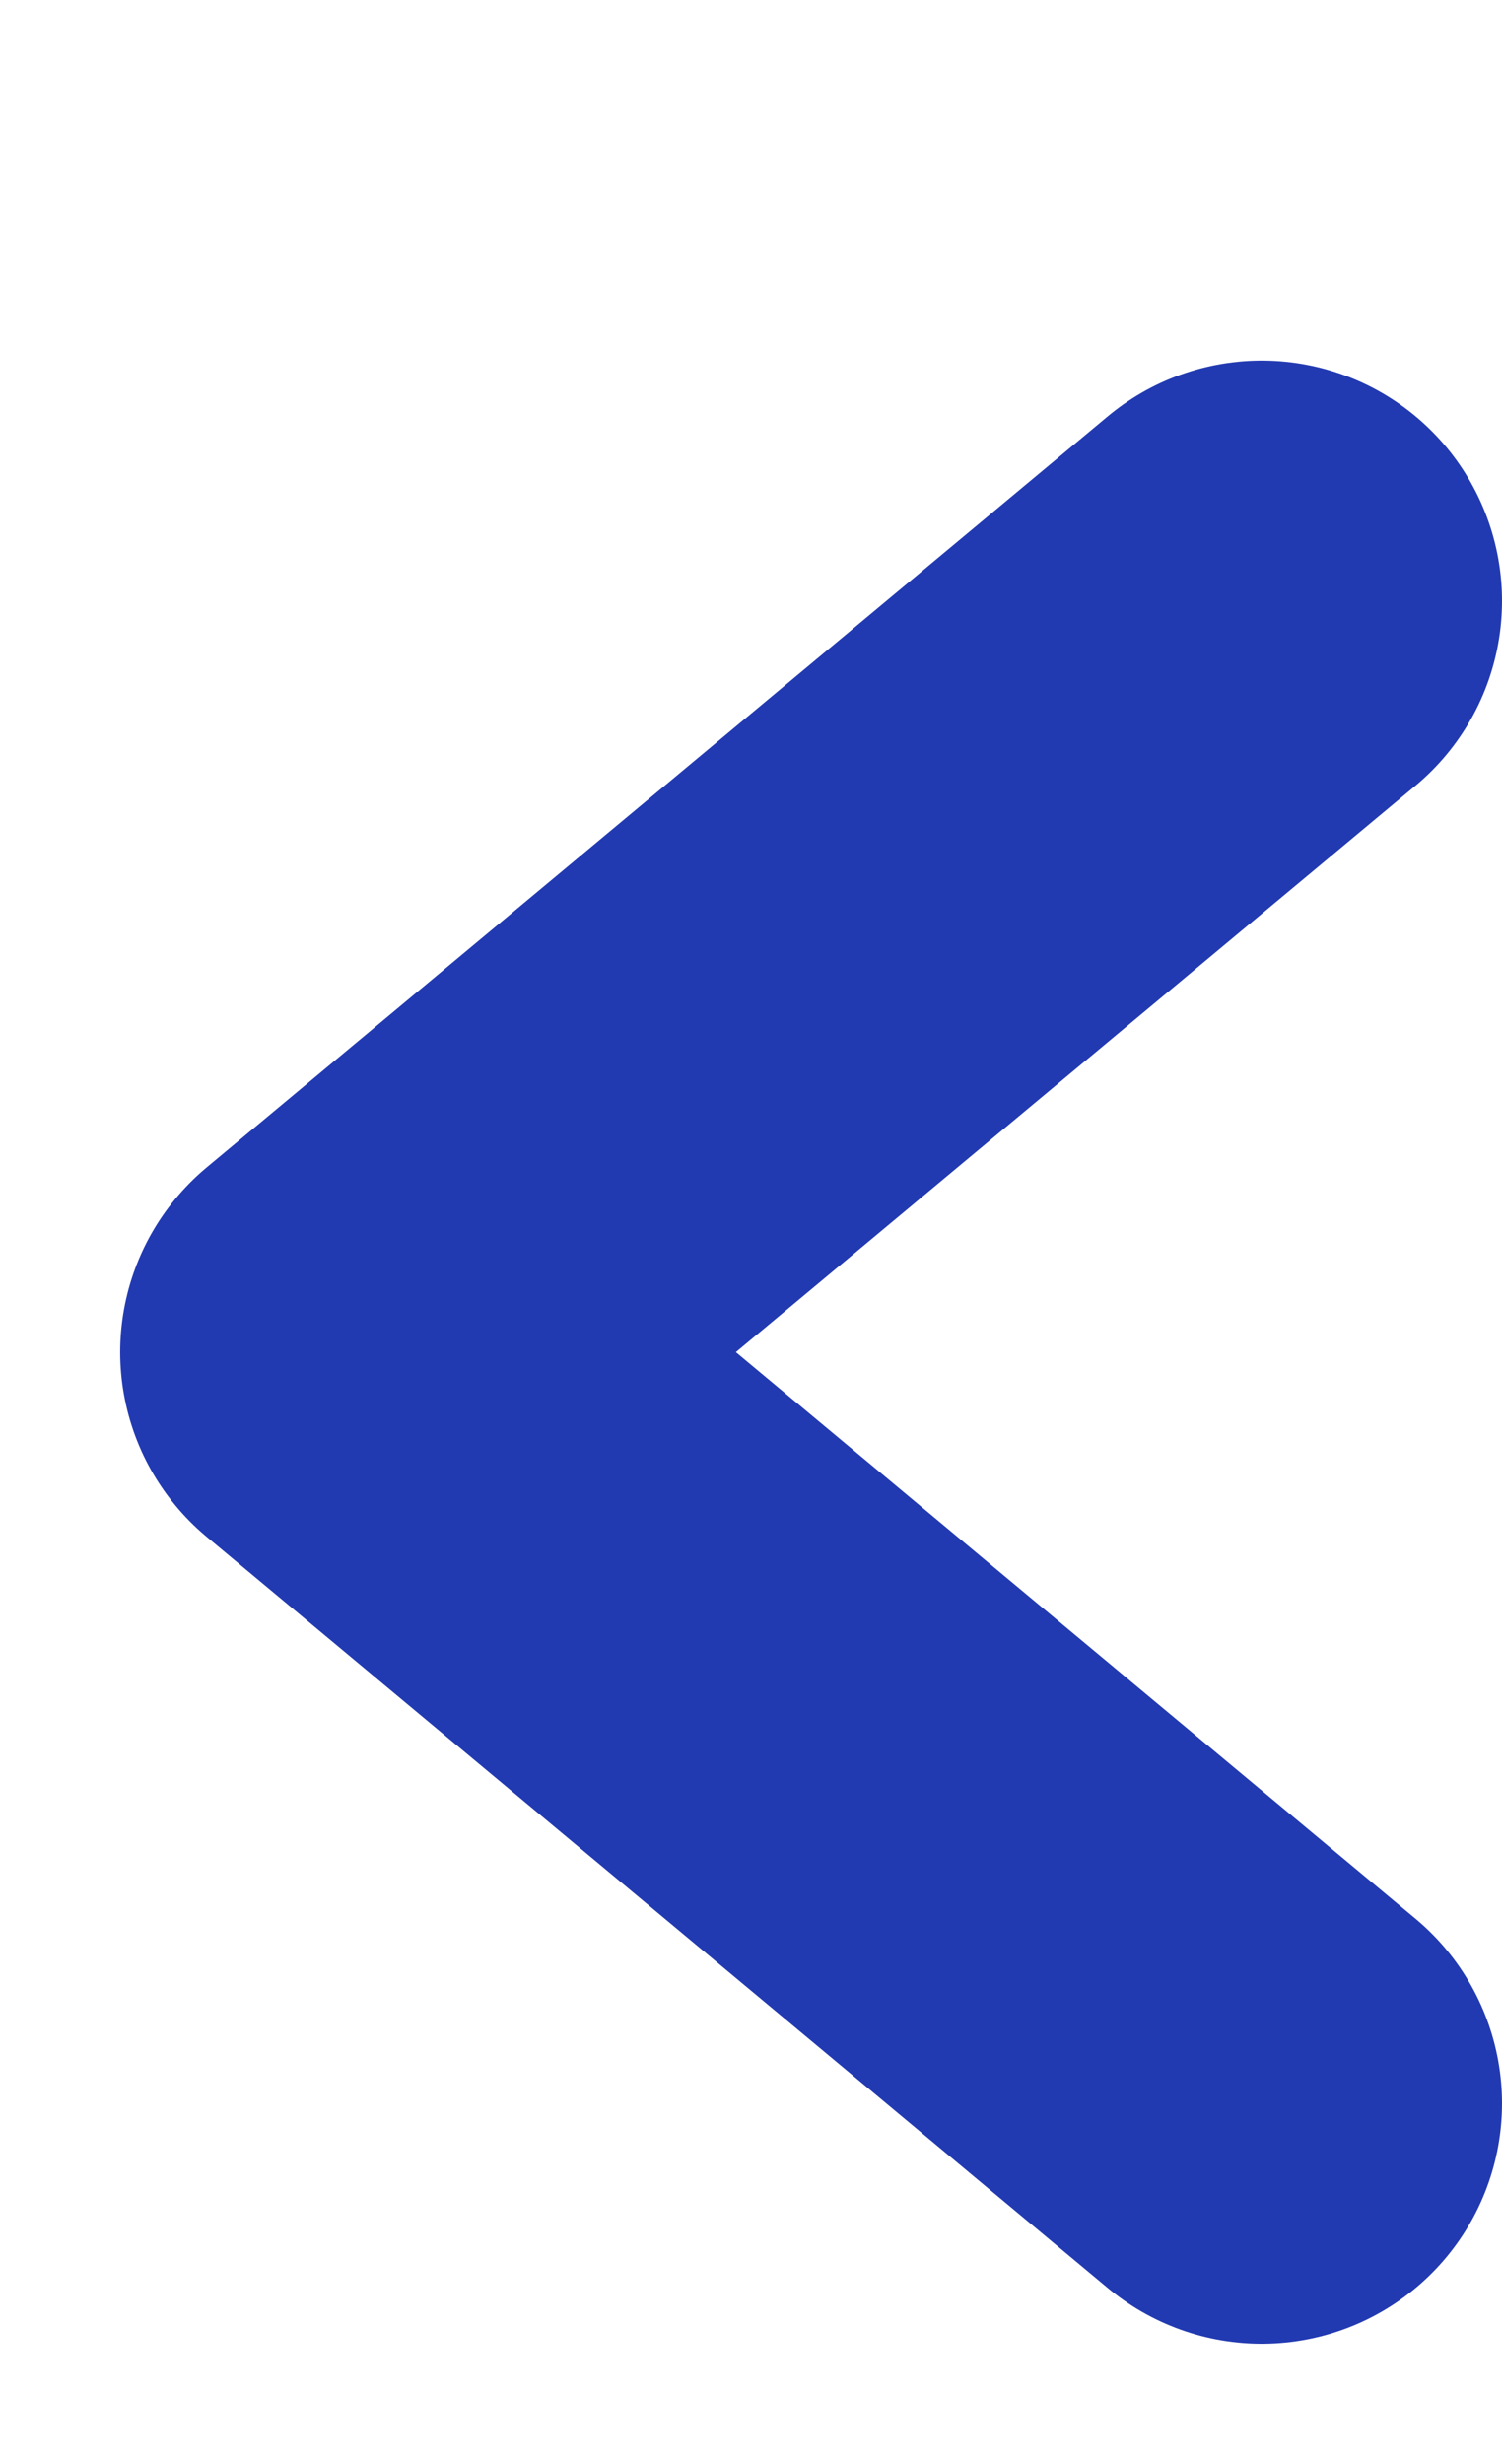
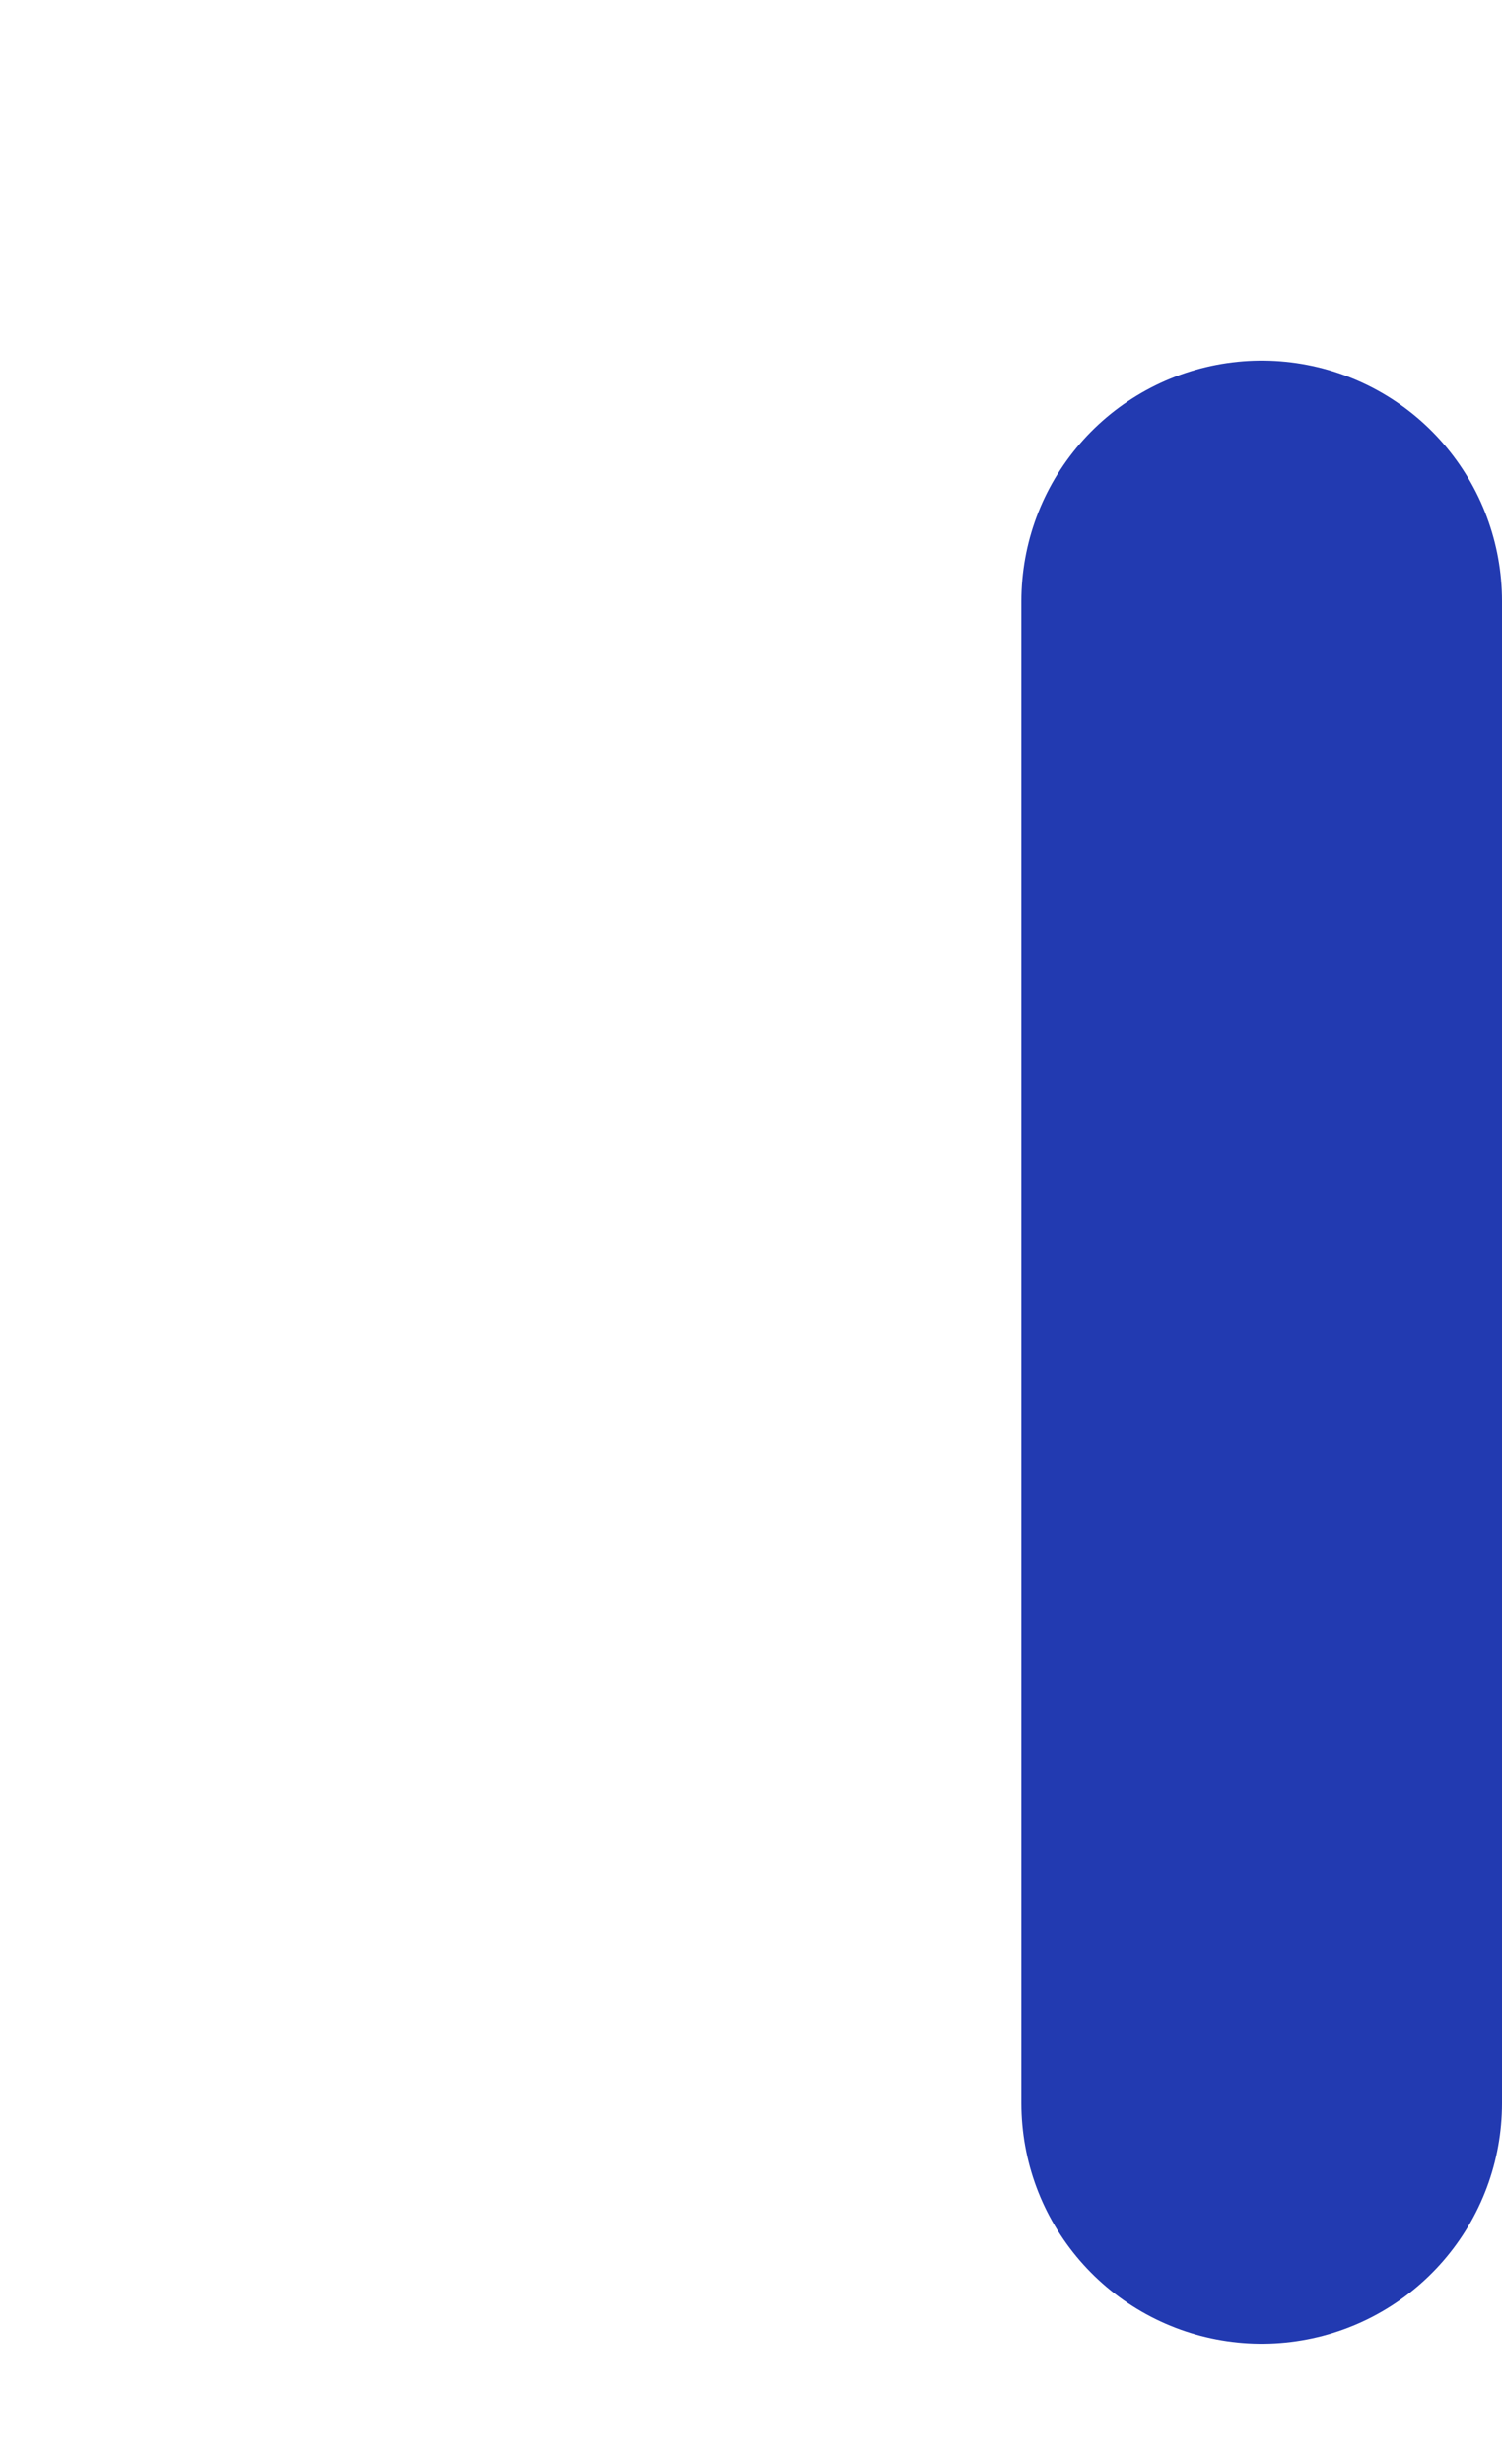
<svg xmlns="http://www.w3.org/2000/svg" width="25" height="41" viewBox="0 0 25 41" fill="none">
  <g id="Left arrow">
-     <path id="Vector" d="M21 35L6 22.499L21 10" stroke="#223AB1" stroke-width="8" stroke-linecap="round" stroke-linejoin="round" />
+     <path id="Vector" d="M21 35L21 10" stroke="#223AB1" stroke-width="8" stroke-linecap="round" stroke-linejoin="round" />
  </g>
</svg>